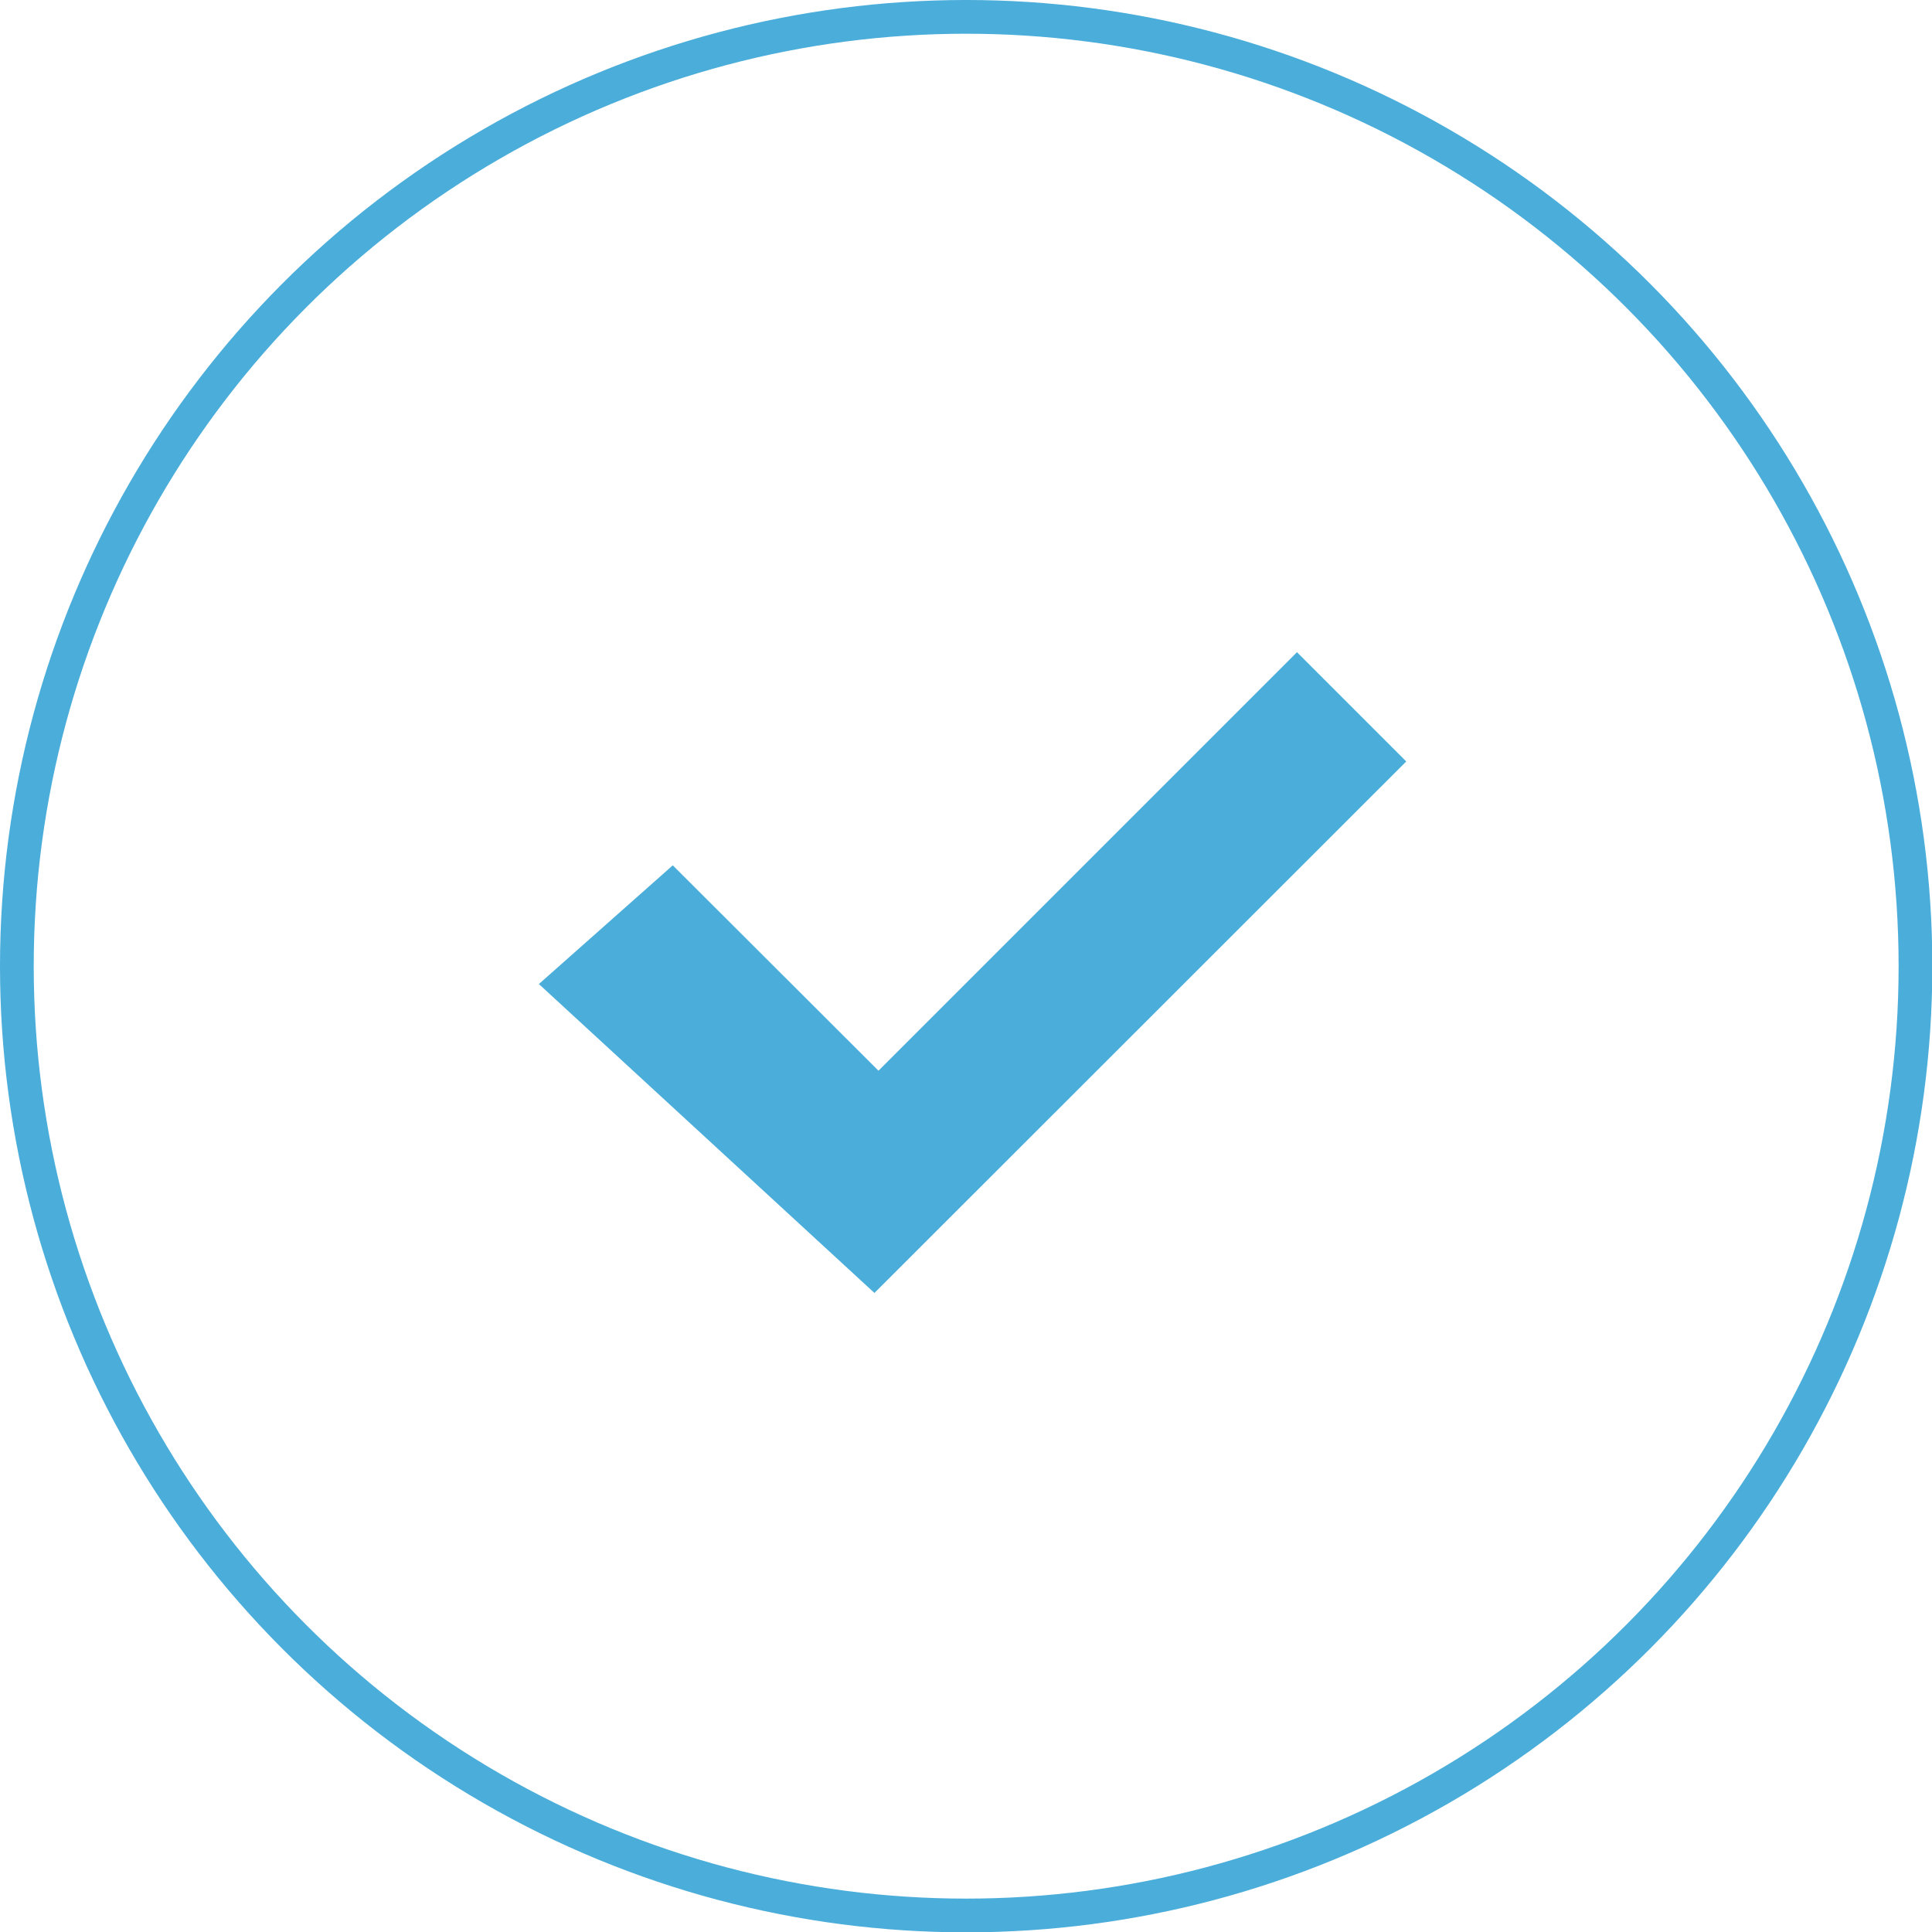
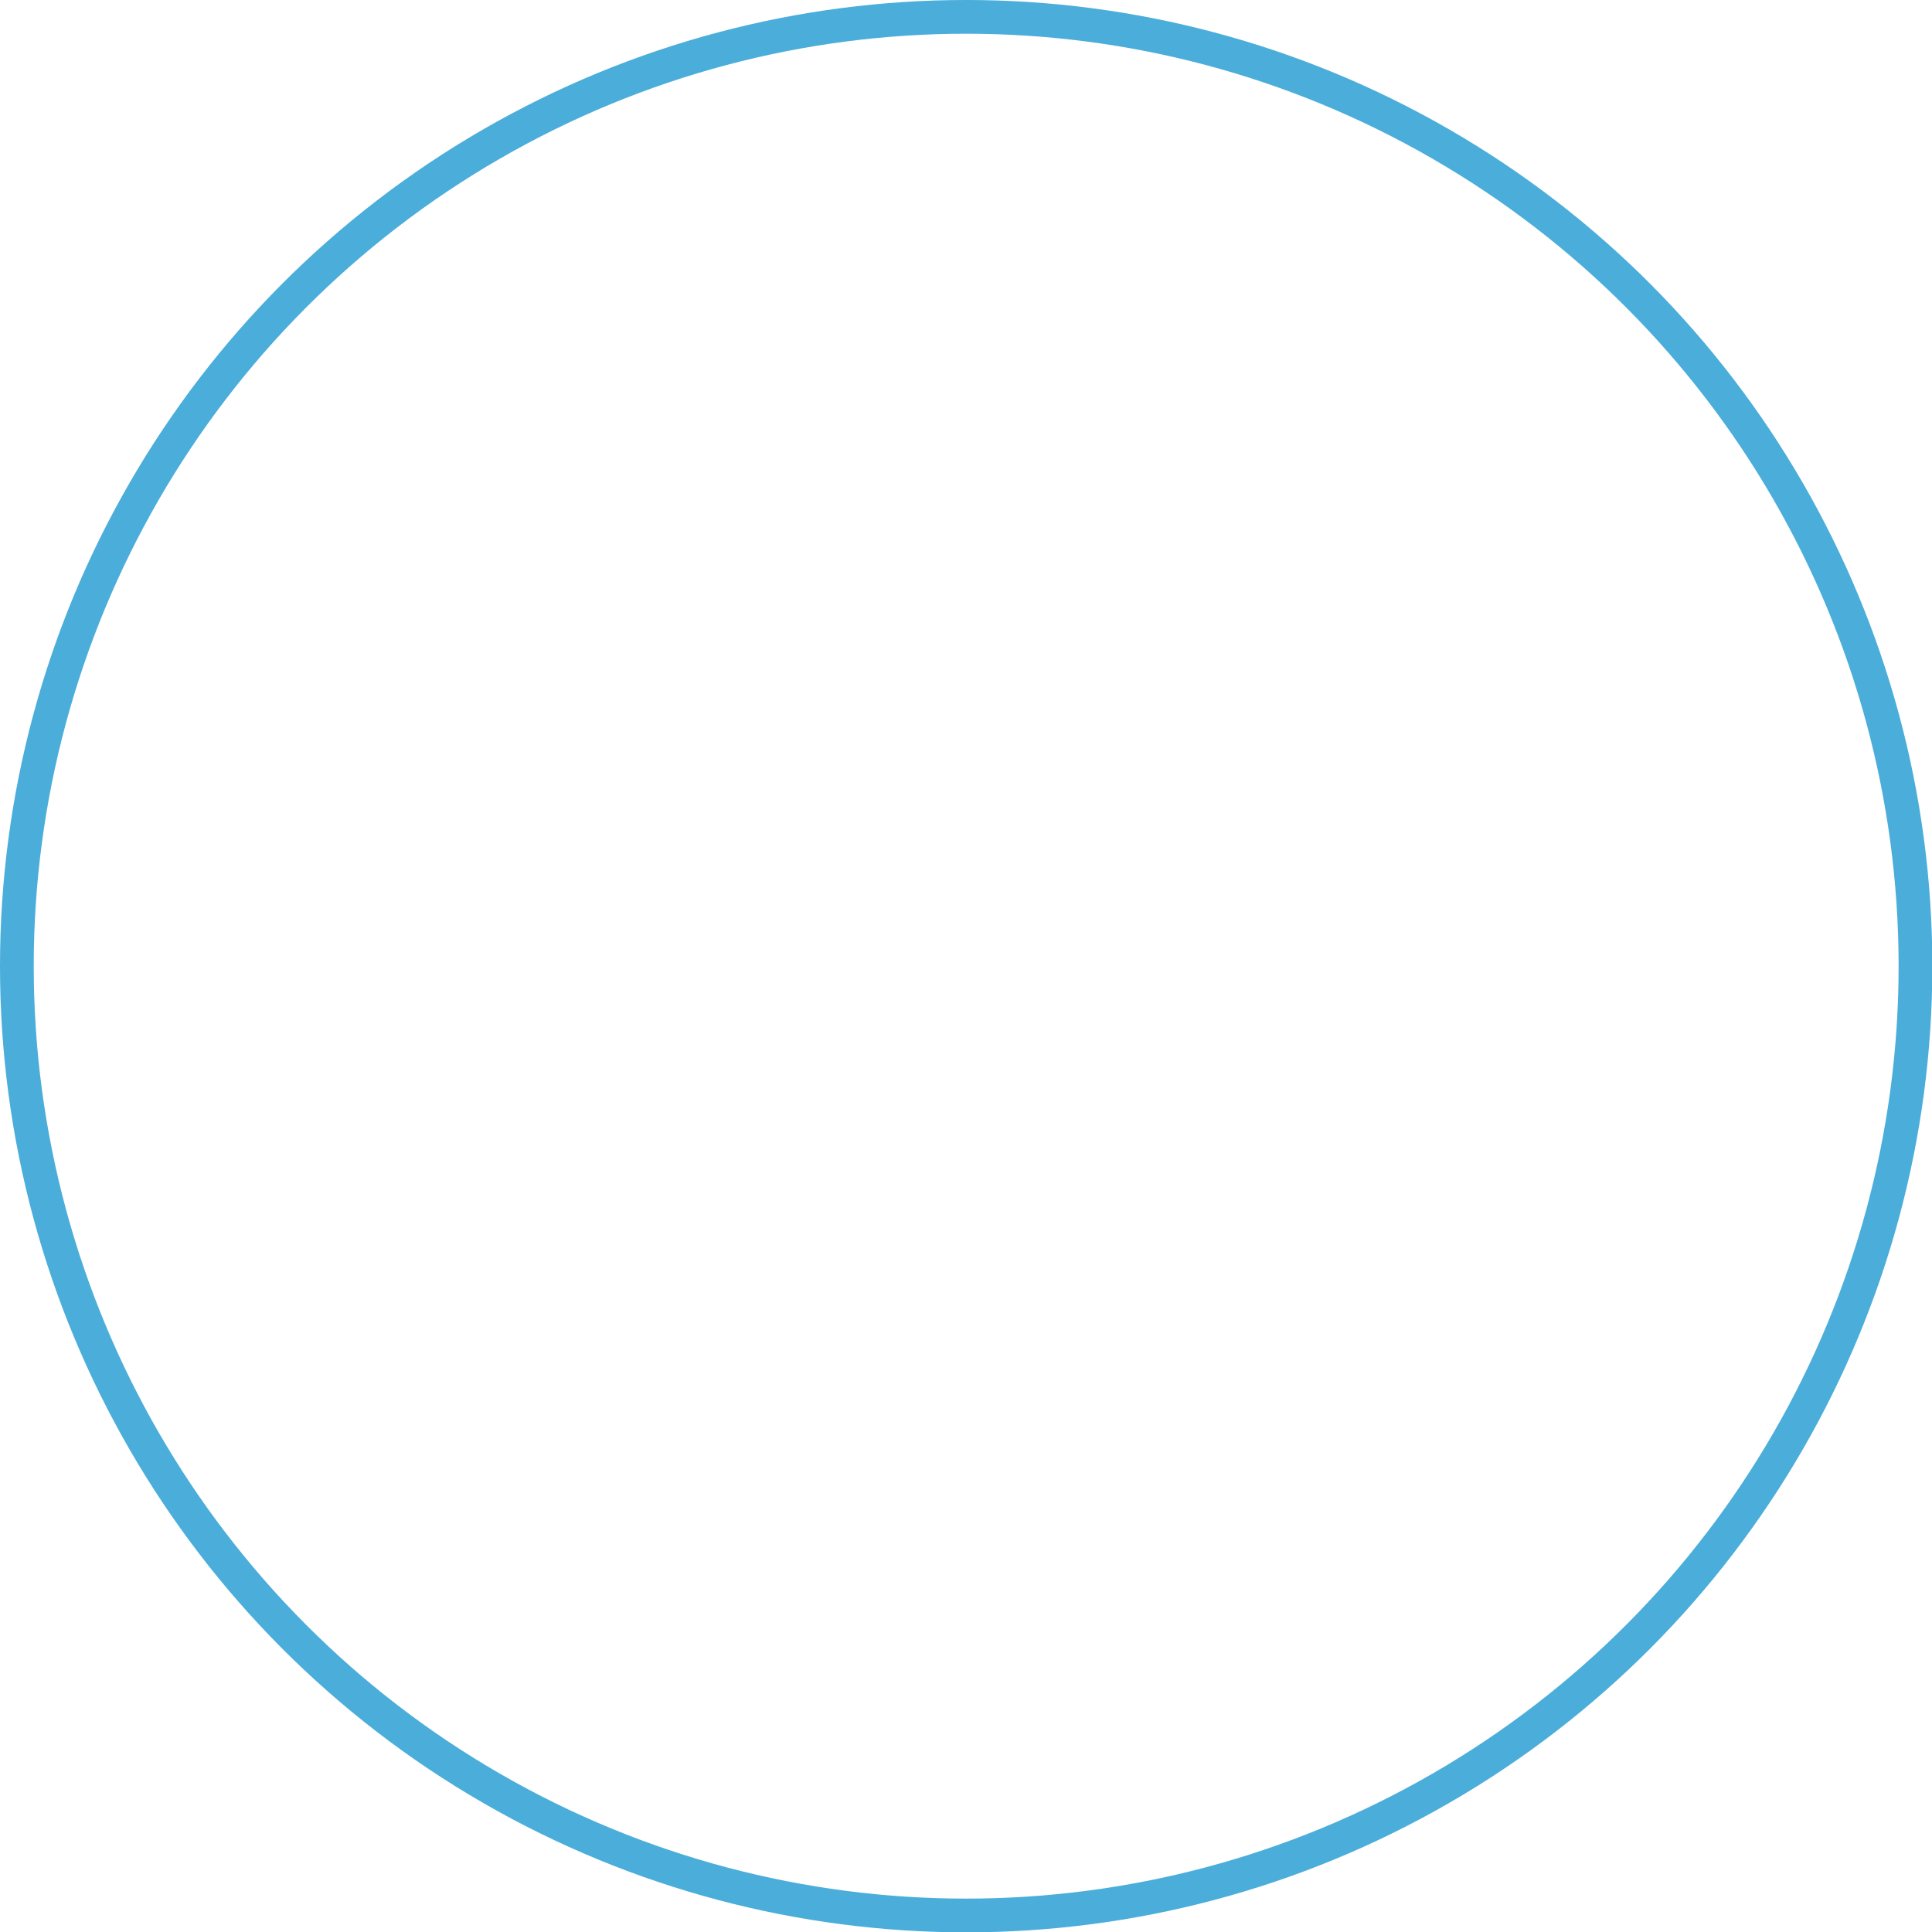
<svg xmlns="http://www.w3.org/2000/svg" version="1.1" id="レイヤー_1" x="0px" y="0px" viewBox="0 0 57.29 57.29" style="enable-background:new 0 0 57.29 57.29;" xml:space="preserve">
  <style type="text/css">
	.st0{fill:#4AADDA;}
	.st1{fill:none;stroke:#4AADDA;stroke-miterlimit:10;}
</style>
-   <polygon class="st0" points="15.98,29.18 25.93,38.34 41.7,22.58 38.46,19.34 26.05,31.75 19.95,25.66 " />
  <circle class="st1" cx="28.65" cy="28.65" r="28.15" />
</svg>